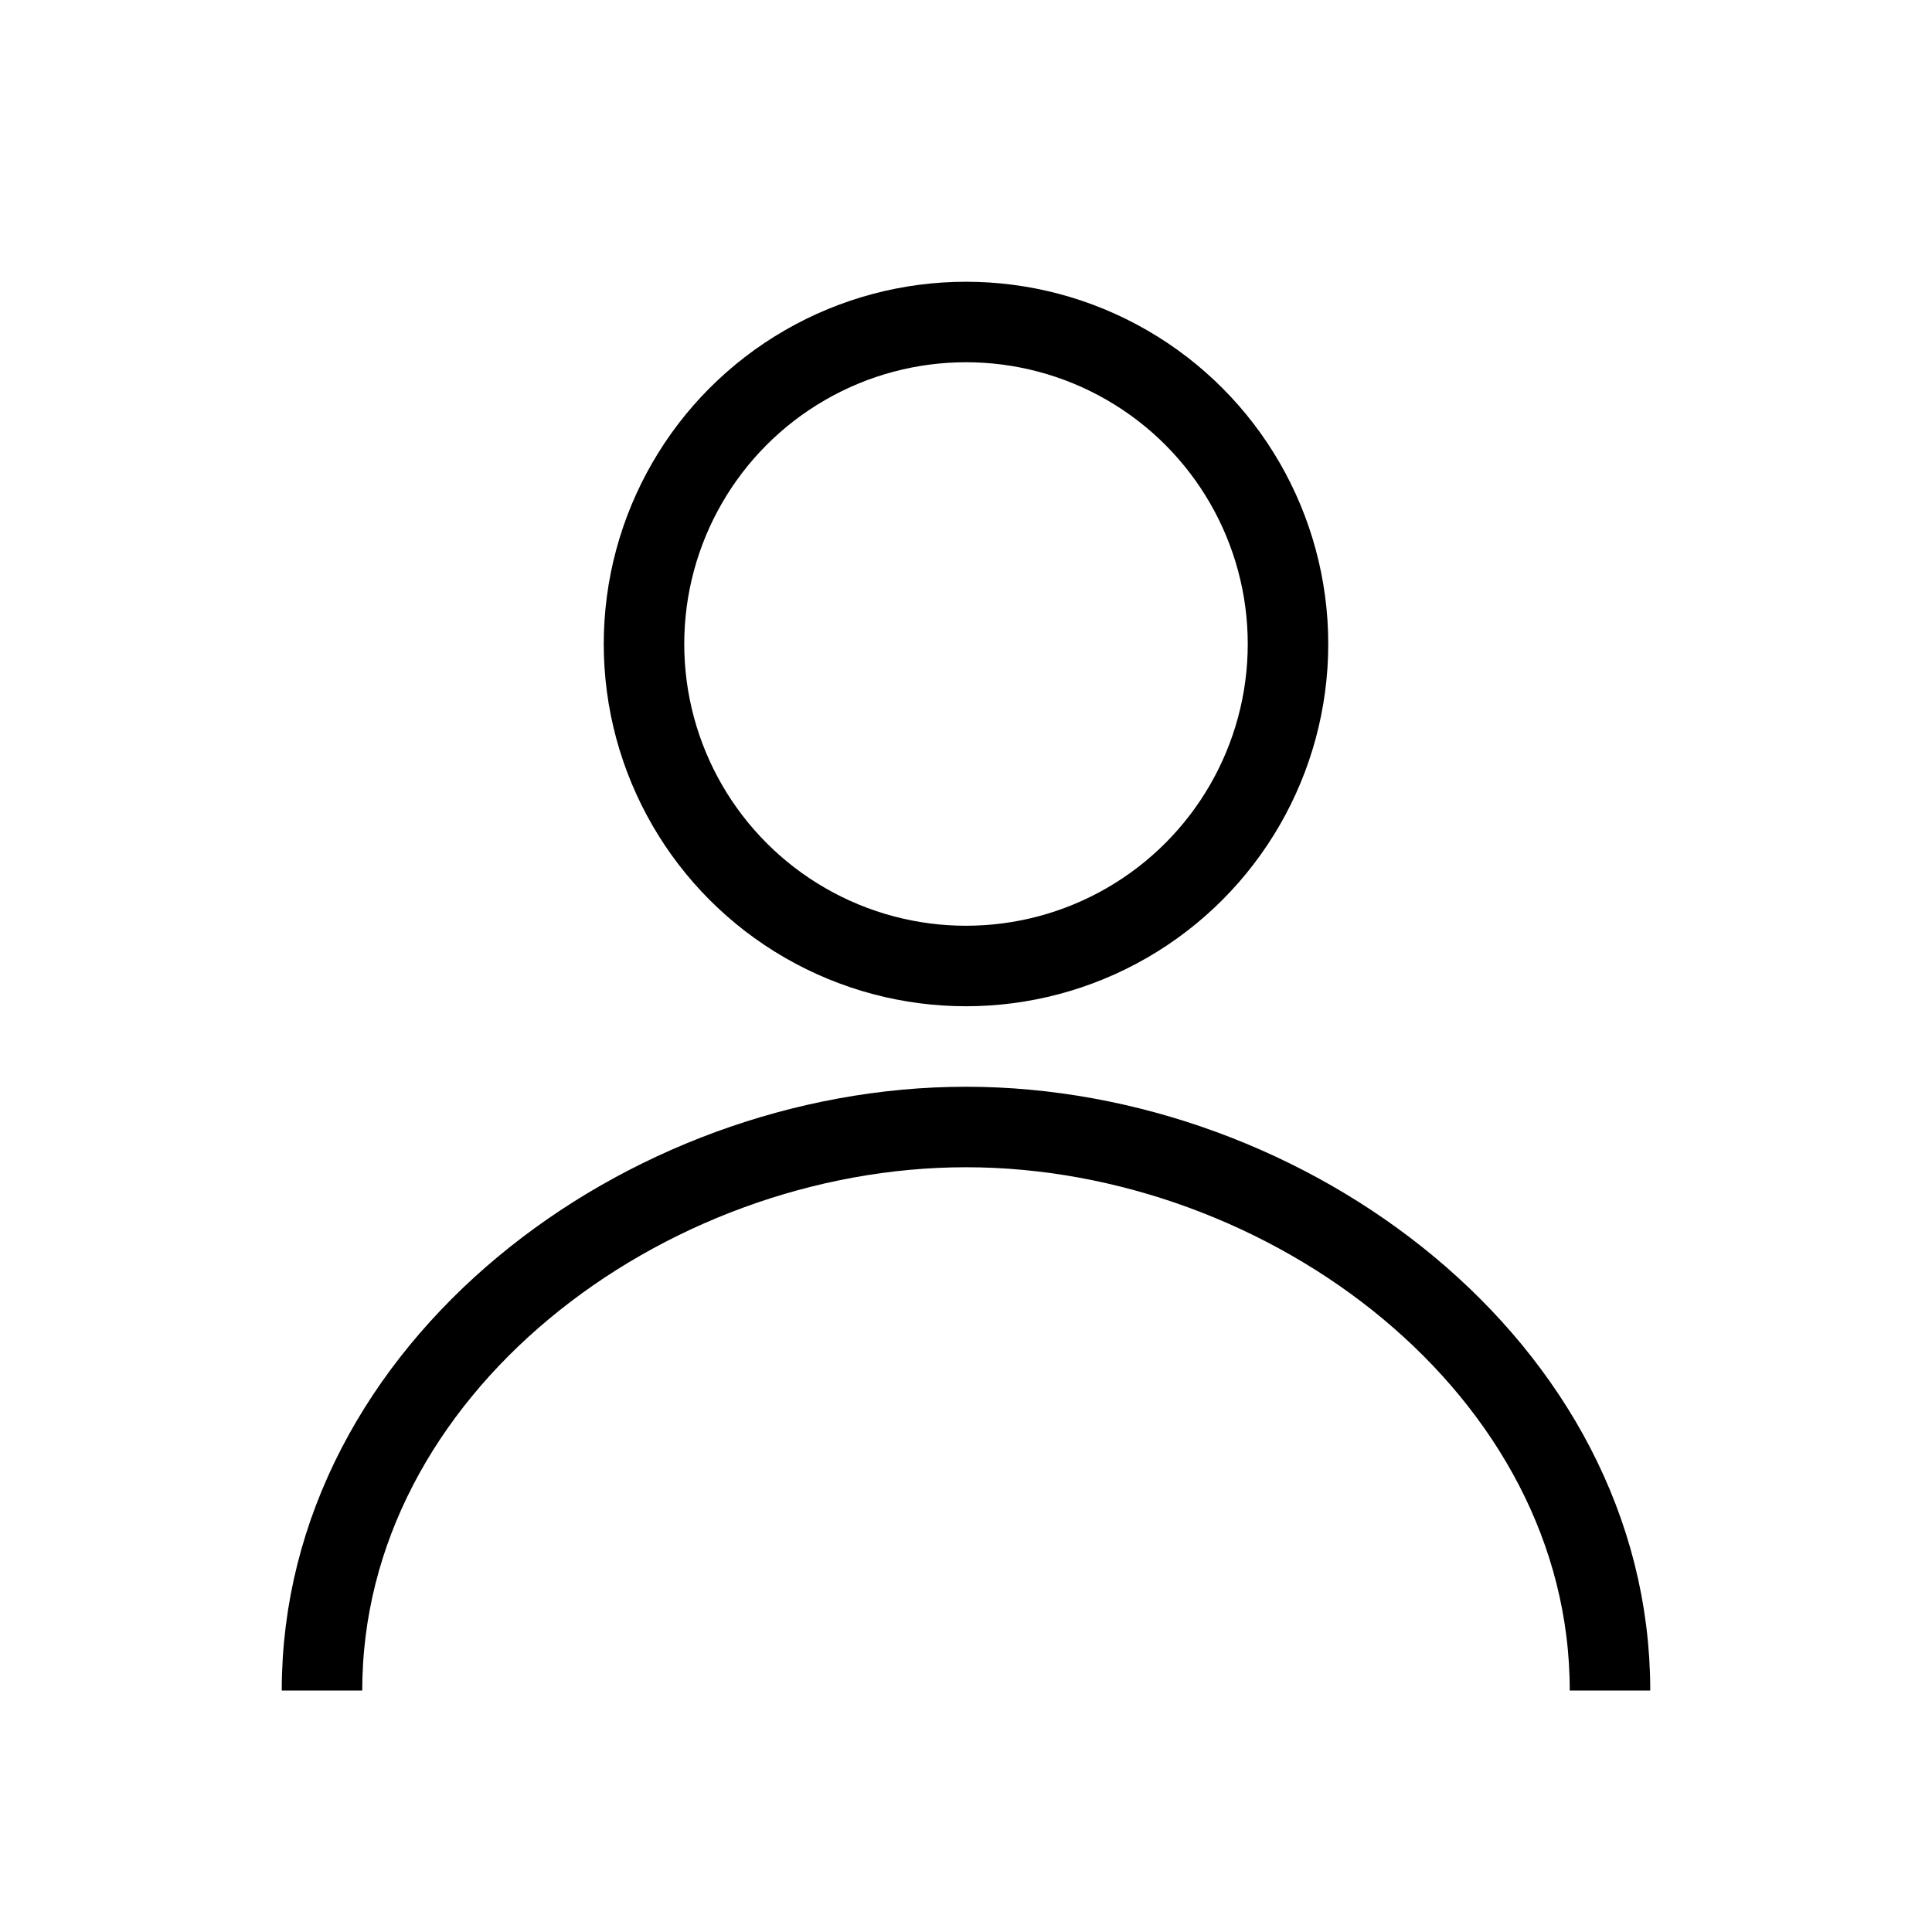
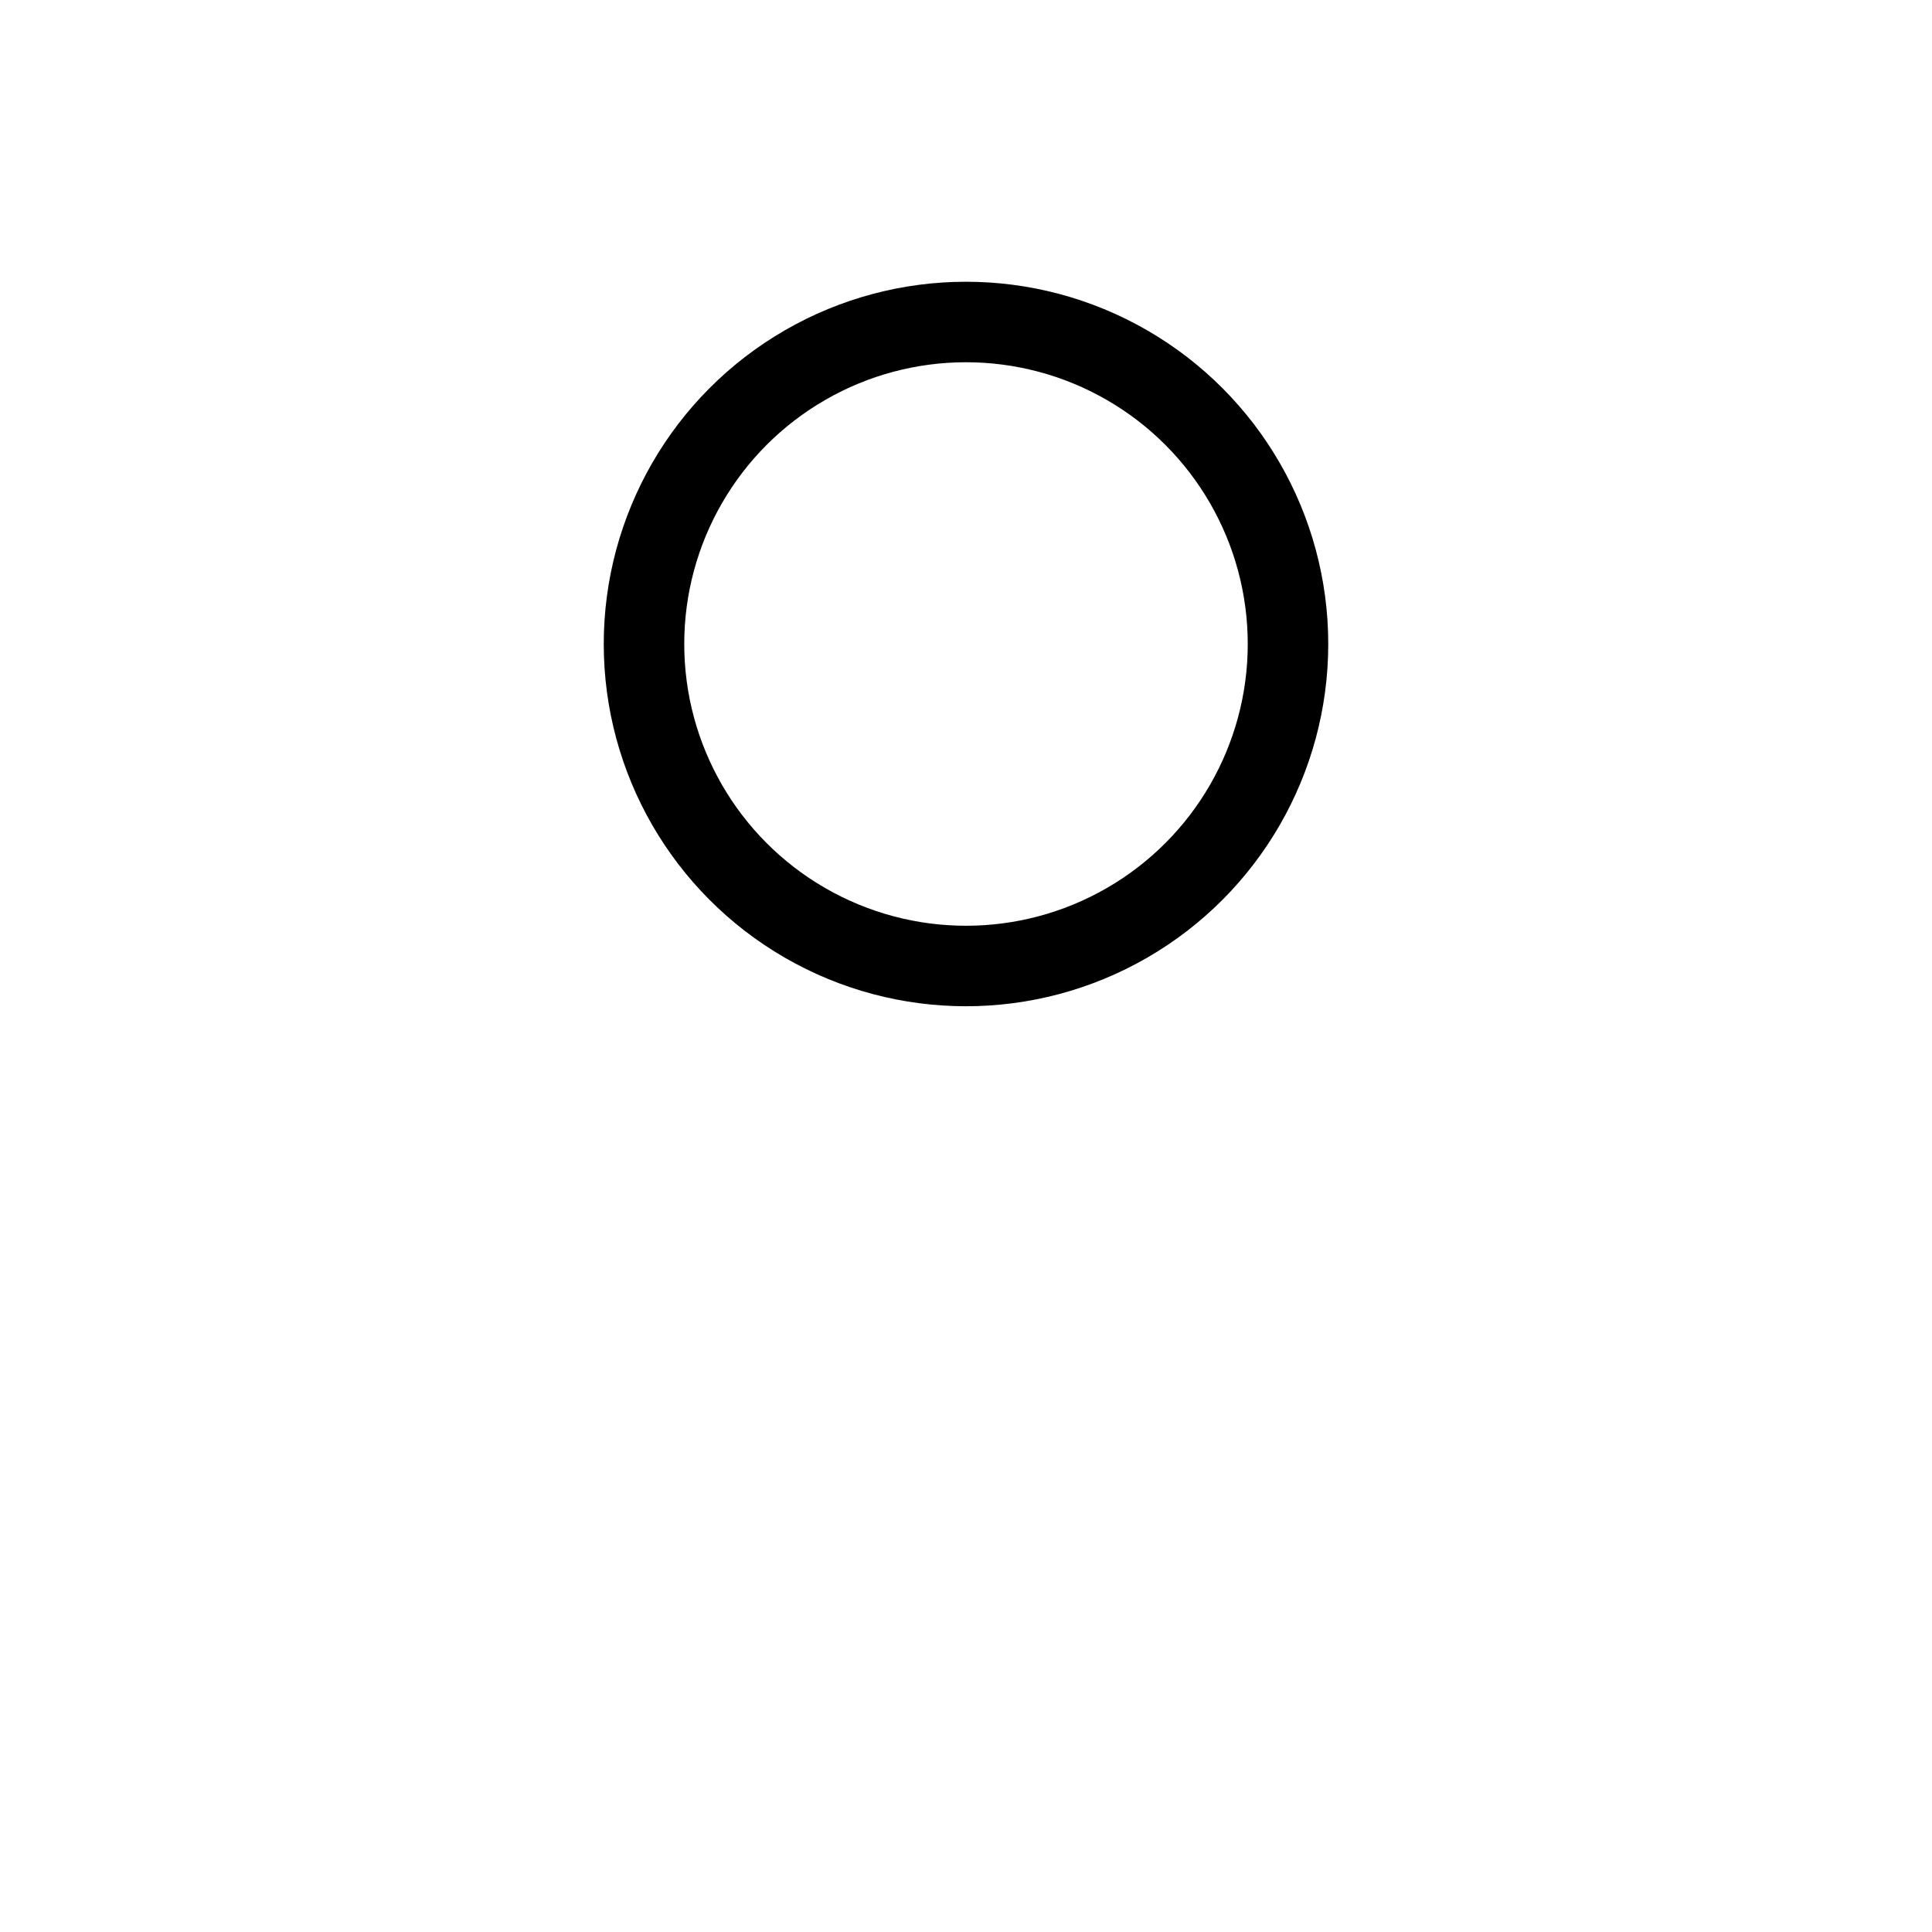
<svg xmlns="http://www.w3.org/2000/svg" viewBox="0 0 48 48" fill="none" stroke="currentColor" stroke-width="2">
  <circle cx="24" cy="16" r="8" />
-   <path d="M8 42c0-8 8-14 16-14s16 6 16 14" />
</svg>